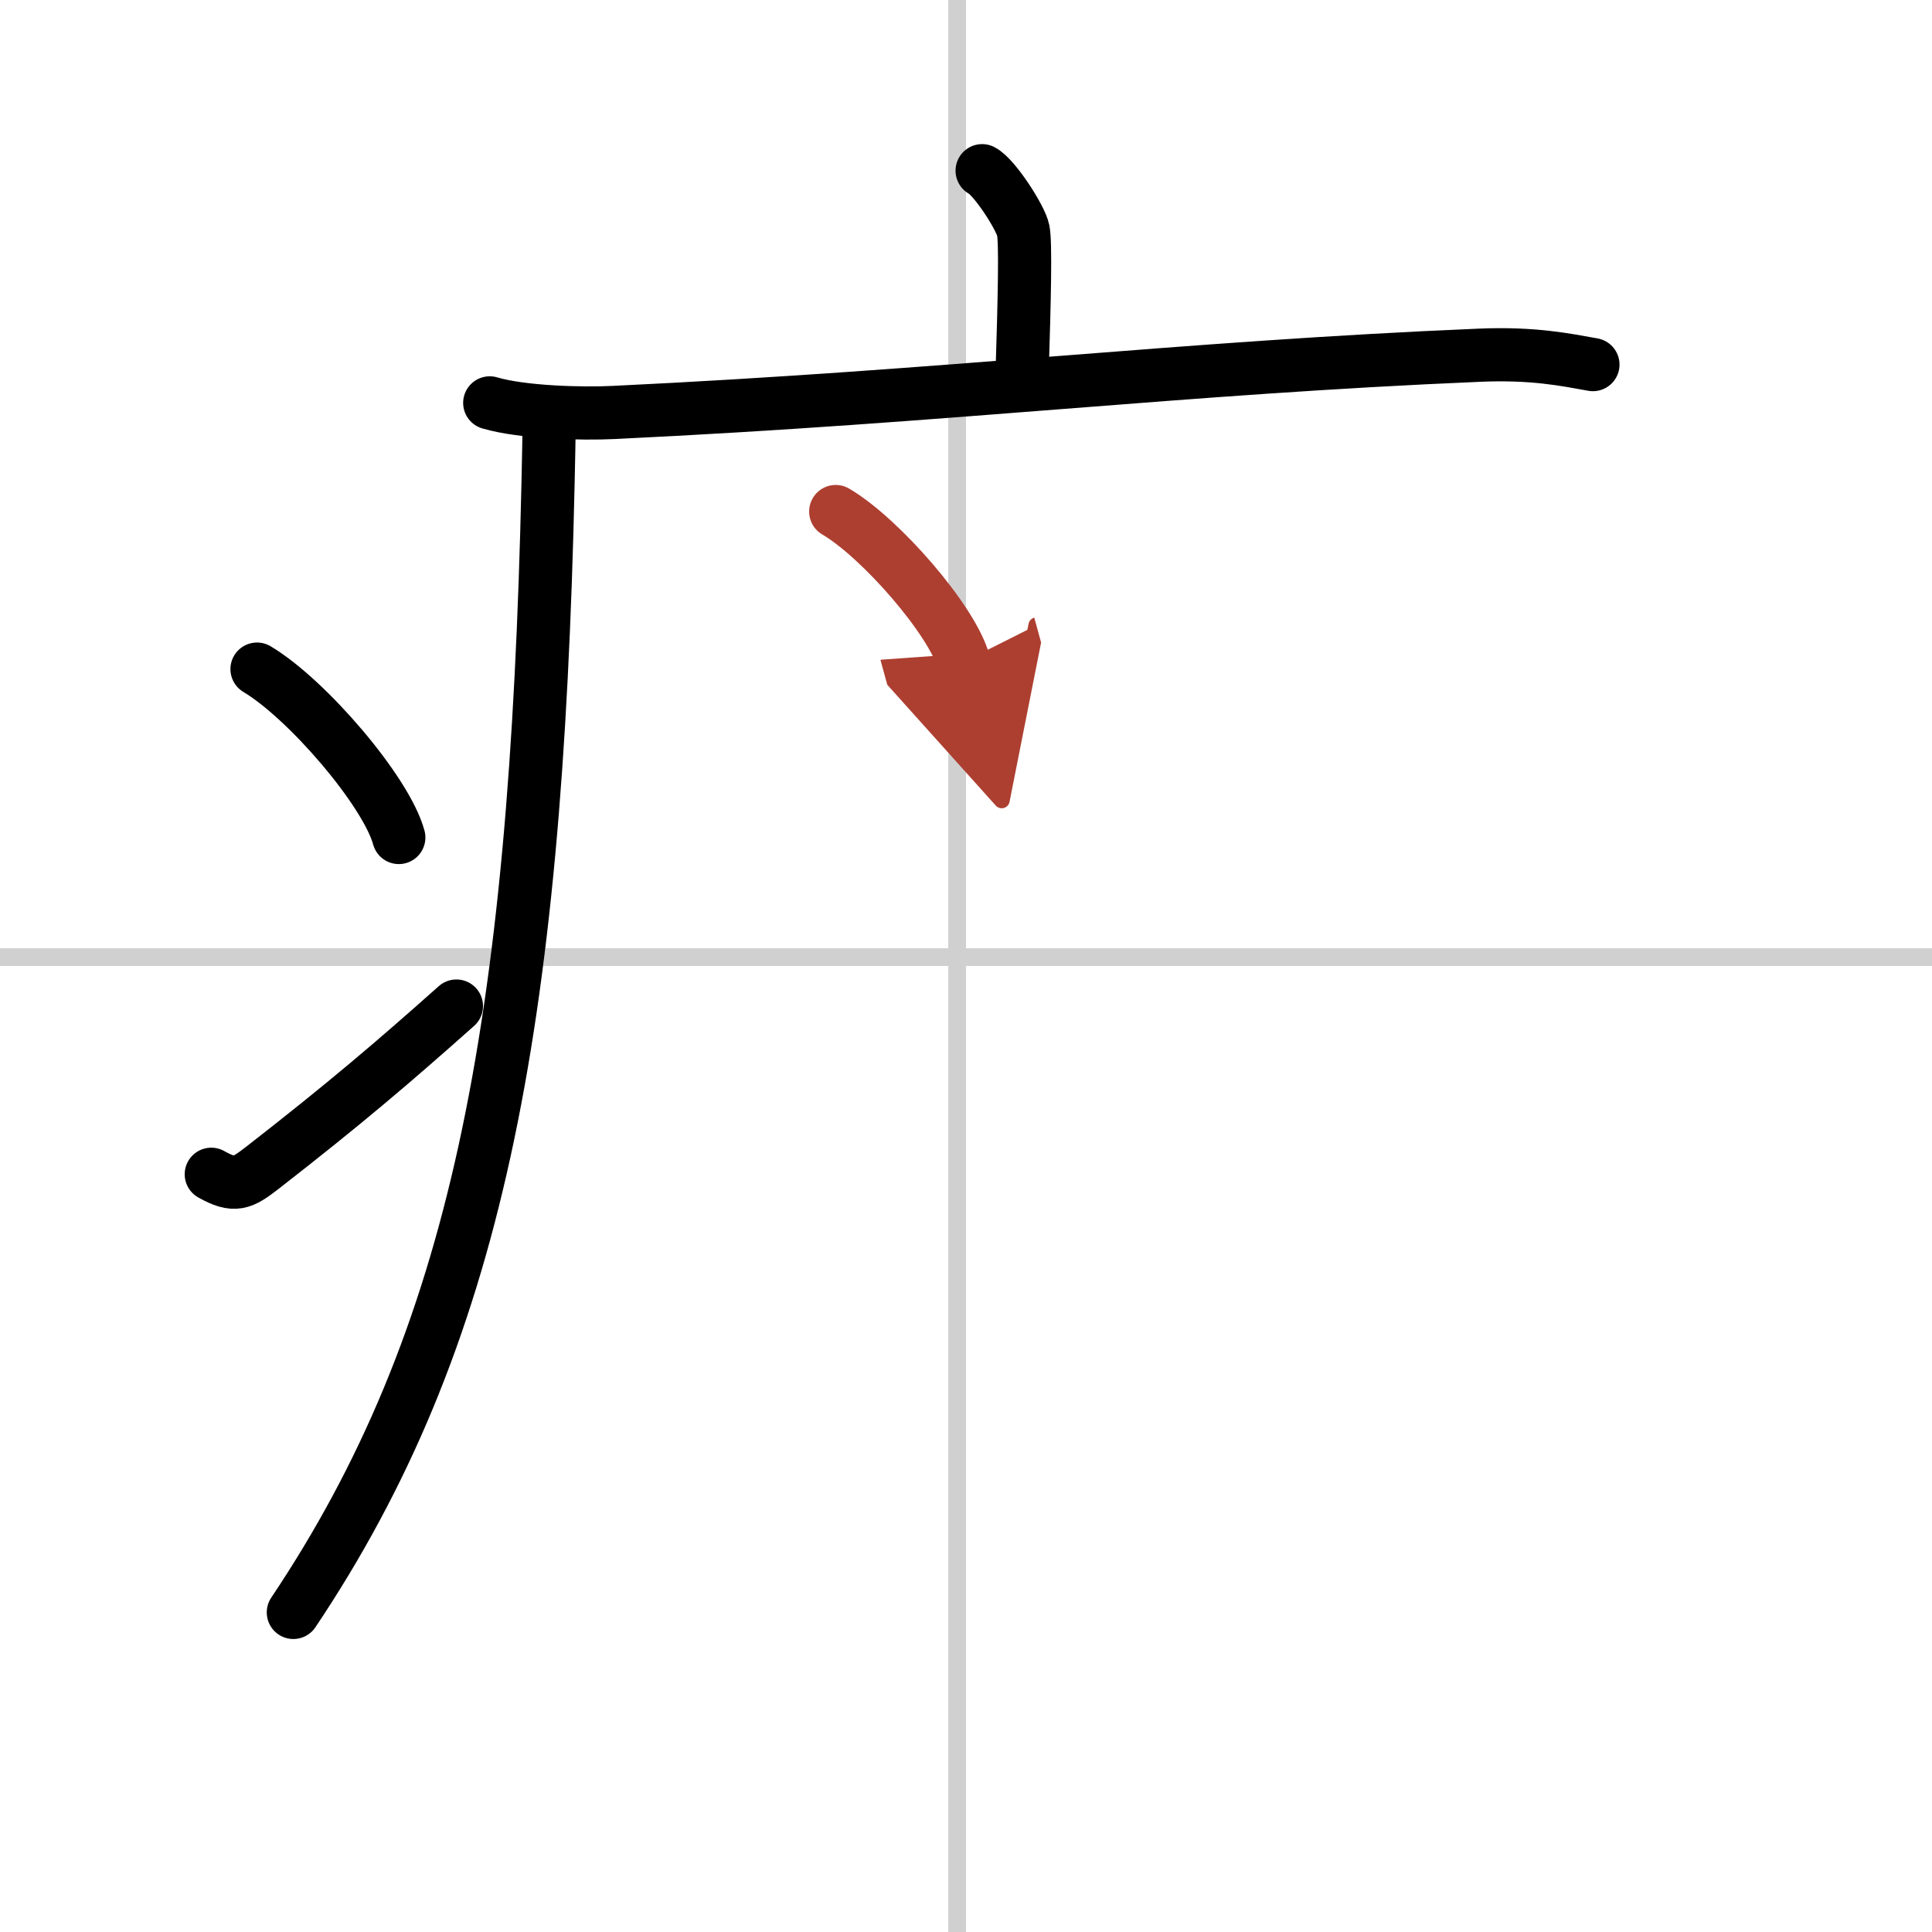
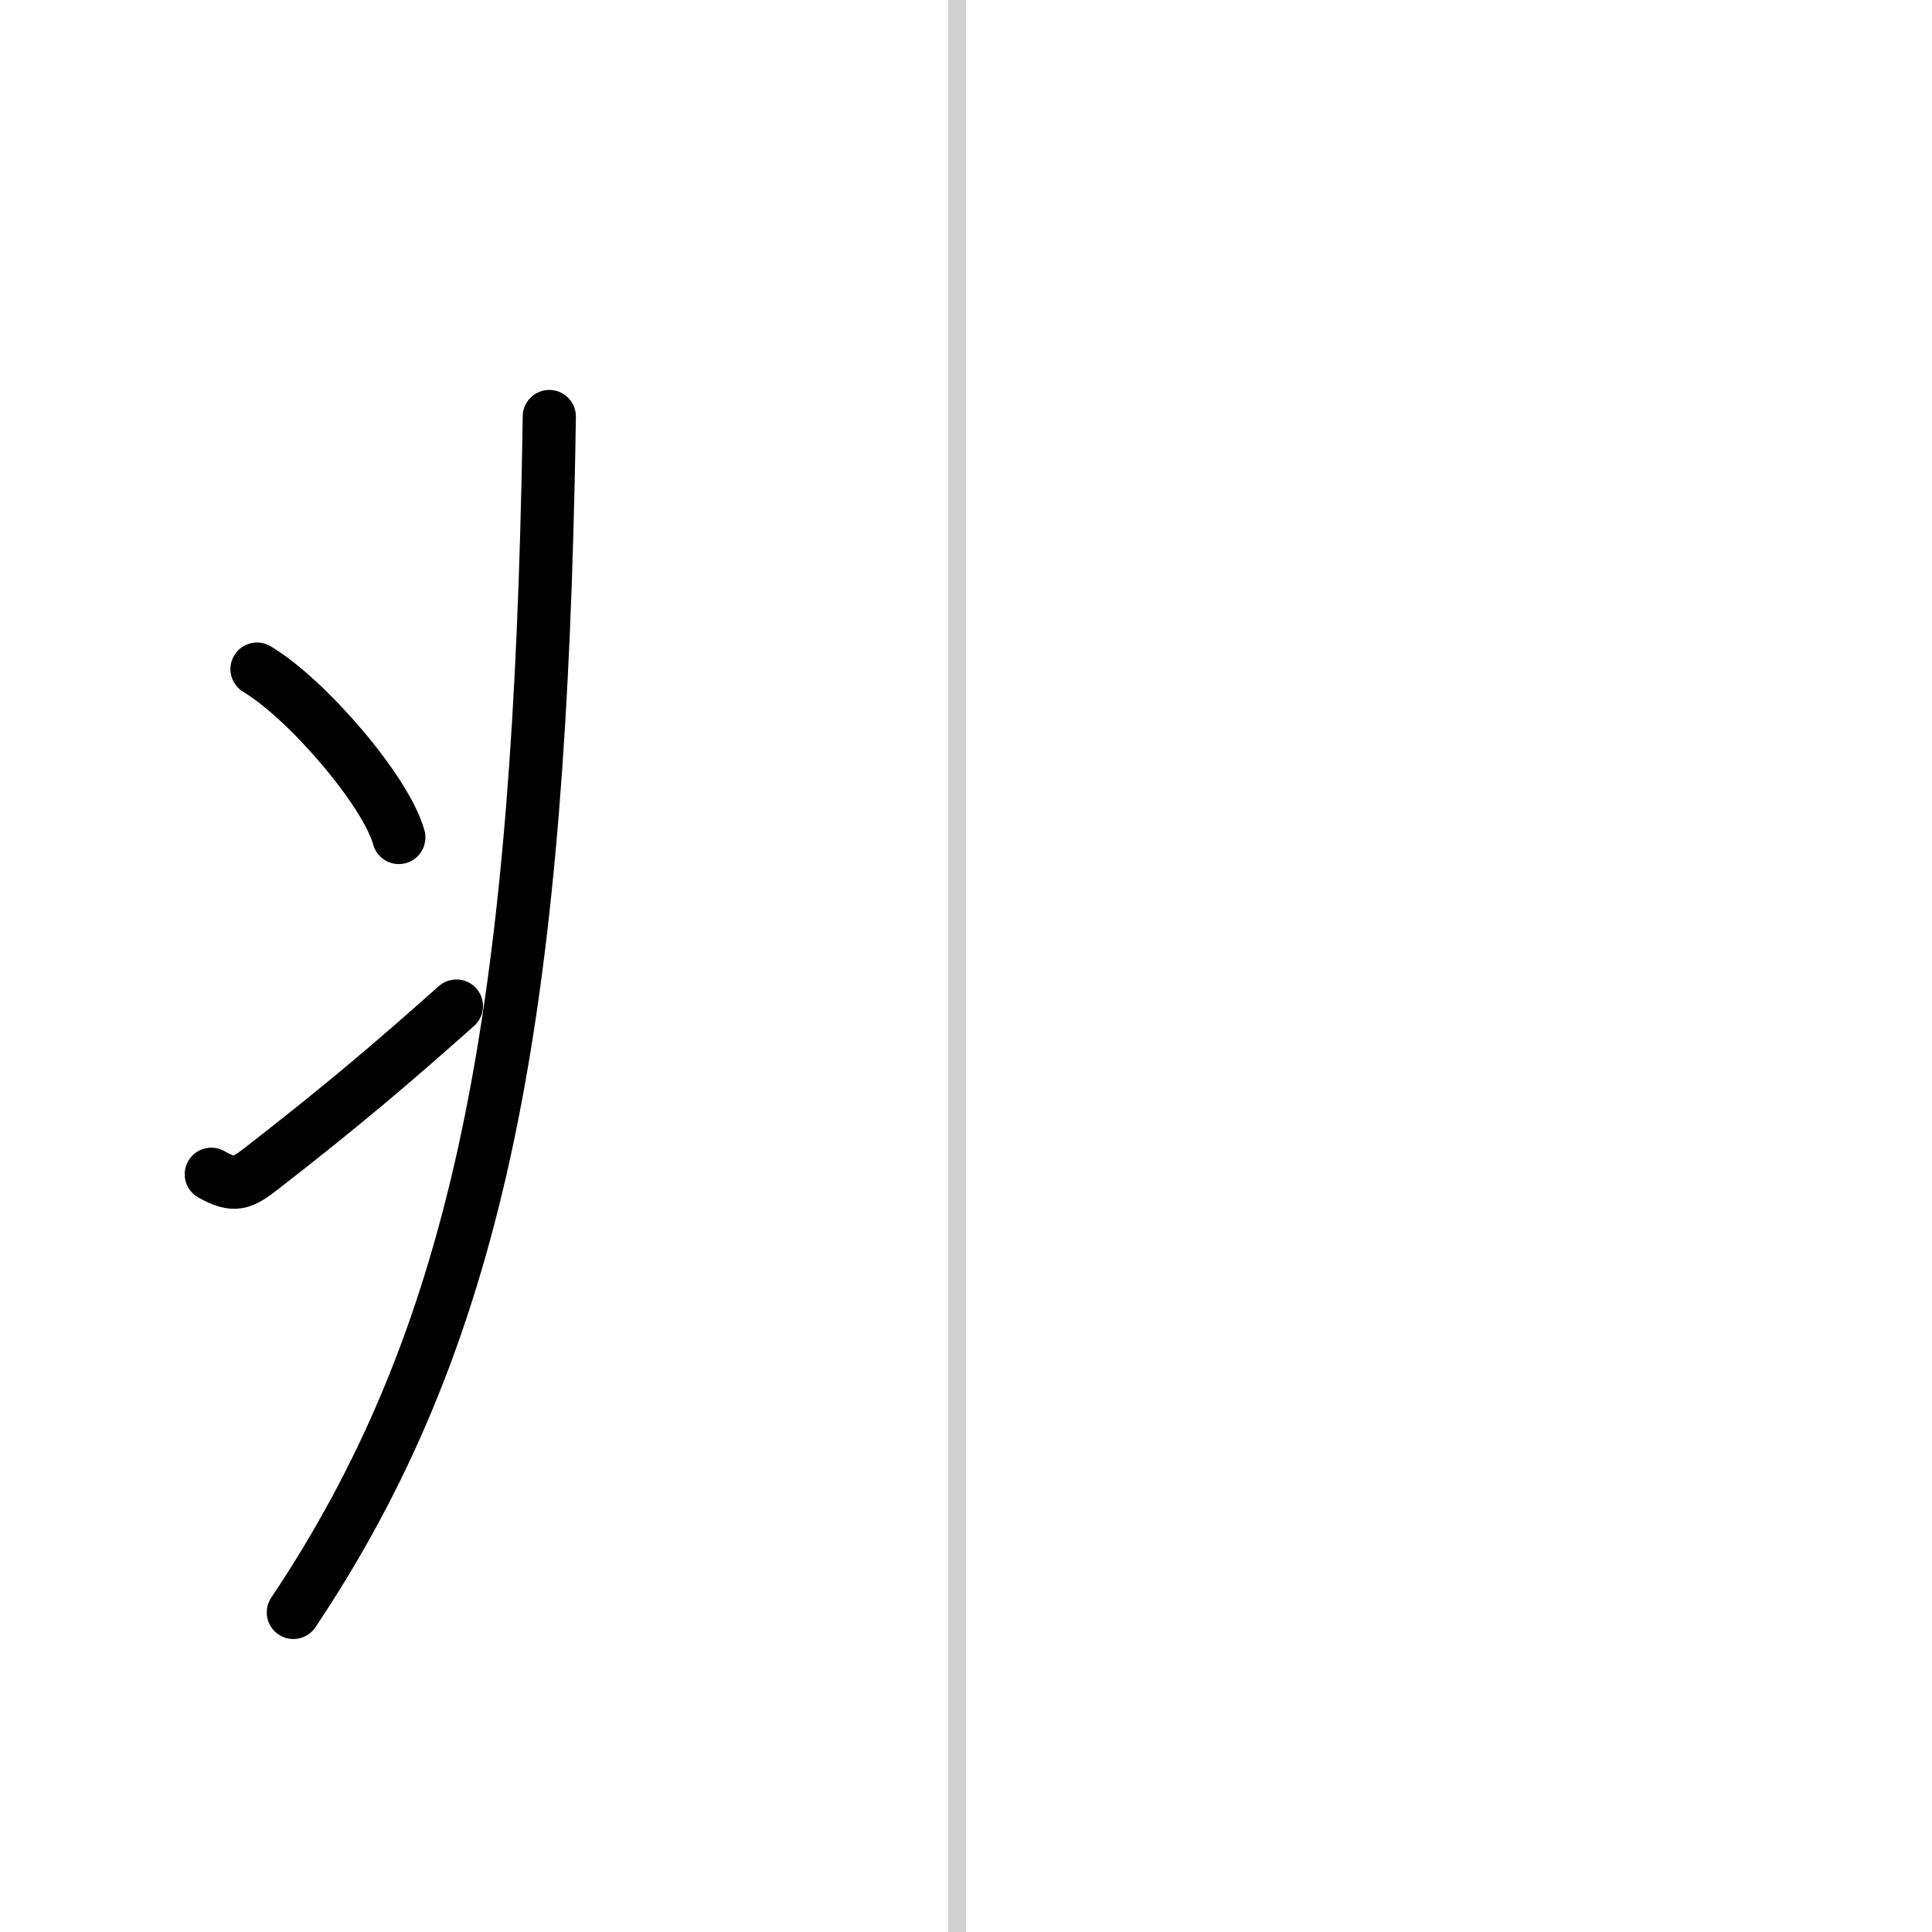
<svg xmlns="http://www.w3.org/2000/svg" width="400" height="400" viewBox="0 0 109 109">
  <defs>
    <marker id="a" markerWidth="4" orient="auto" refX="1" refY="5" viewBox="0 0 10 10">
      <polyline points="0 0 10 5 0 10 1 5" fill="#ad3f31" stroke="#ad3f31" />
    </marker>
  </defs>
  <g fill="none" stroke="#000" stroke-linecap="round" stroke-linejoin="round" stroke-width="3">
-     <rect width="100%" height="100%" fill="#fff" stroke="#fff" />
    <line x1="54" x2="54" y2="109" stroke="#d0d0d0" stroke-width="1" />
-     <line x2="109" y1="54" y2="54" stroke="#d0d0d0" stroke-width="1" />
-     <path d="m55.41 9.63c0.7 0.36 2.18 2.66 2.32 3.37s0.07 3.8-0.07 8.24" />
-     <path d="m27.63 22.73c1.83 0.54 5.18 0.63 7 0.54 19.01-0.91 31.94-2.52 48.85-3.23 3.04-0.13 4.87 0.26 6.39 0.53" />
    <path d="m30.99 23.5c-0.02 1.27-0.04 2.52-0.07 3.75-0.68 30.89-4.08 48.36-14.37 63.72" />
    <path d="m14.5 37.75c2.82 1.68 7.29 6.89 8 9.5" />
    <path d="m11.92 66.25c1.32 0.74 1.73 0.53 2.89-0.37 4.69-3.65 7.4-5.97 10.94-9.12" />
-     <path d="m47.15 28.86c2.55 1.5 6.58 6.15 7.22 8.48" marker-end="url(#a)" stroke="#ad3f31" />
  </g>
</svg>